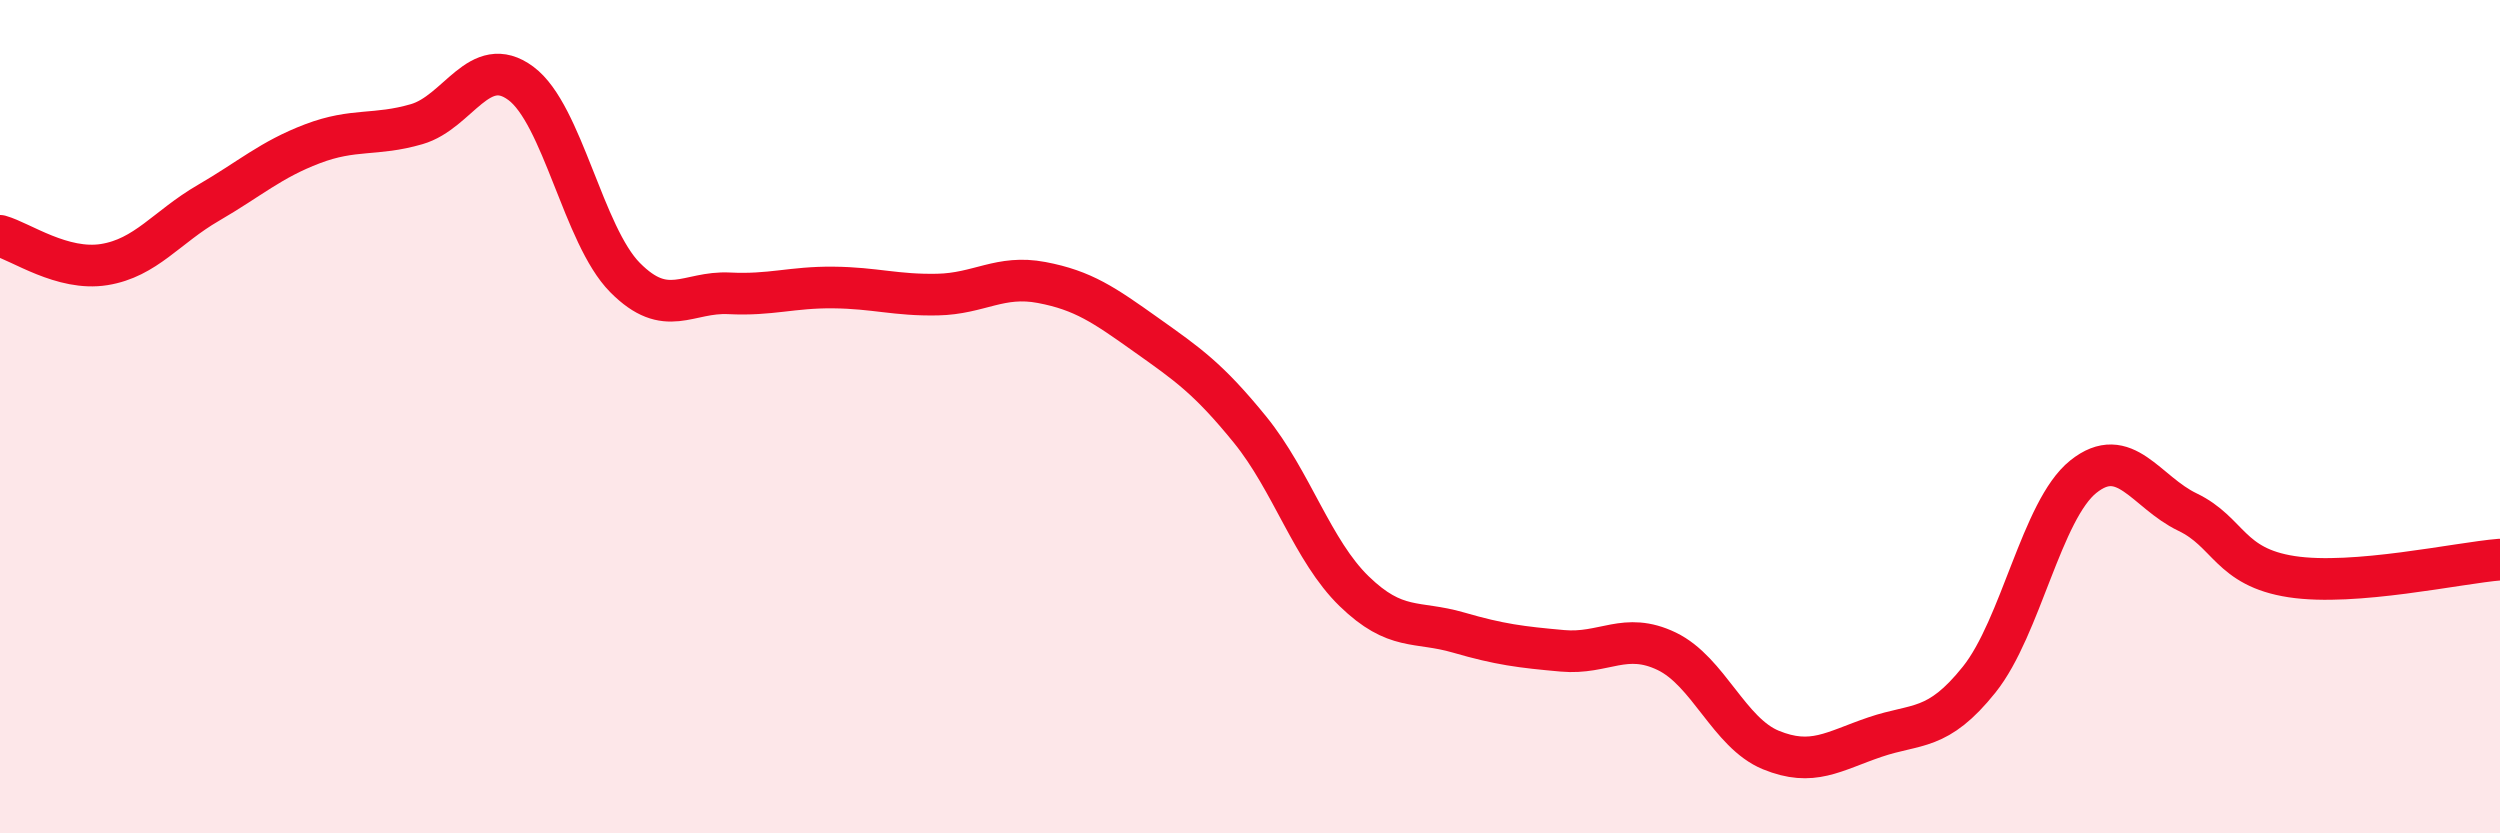
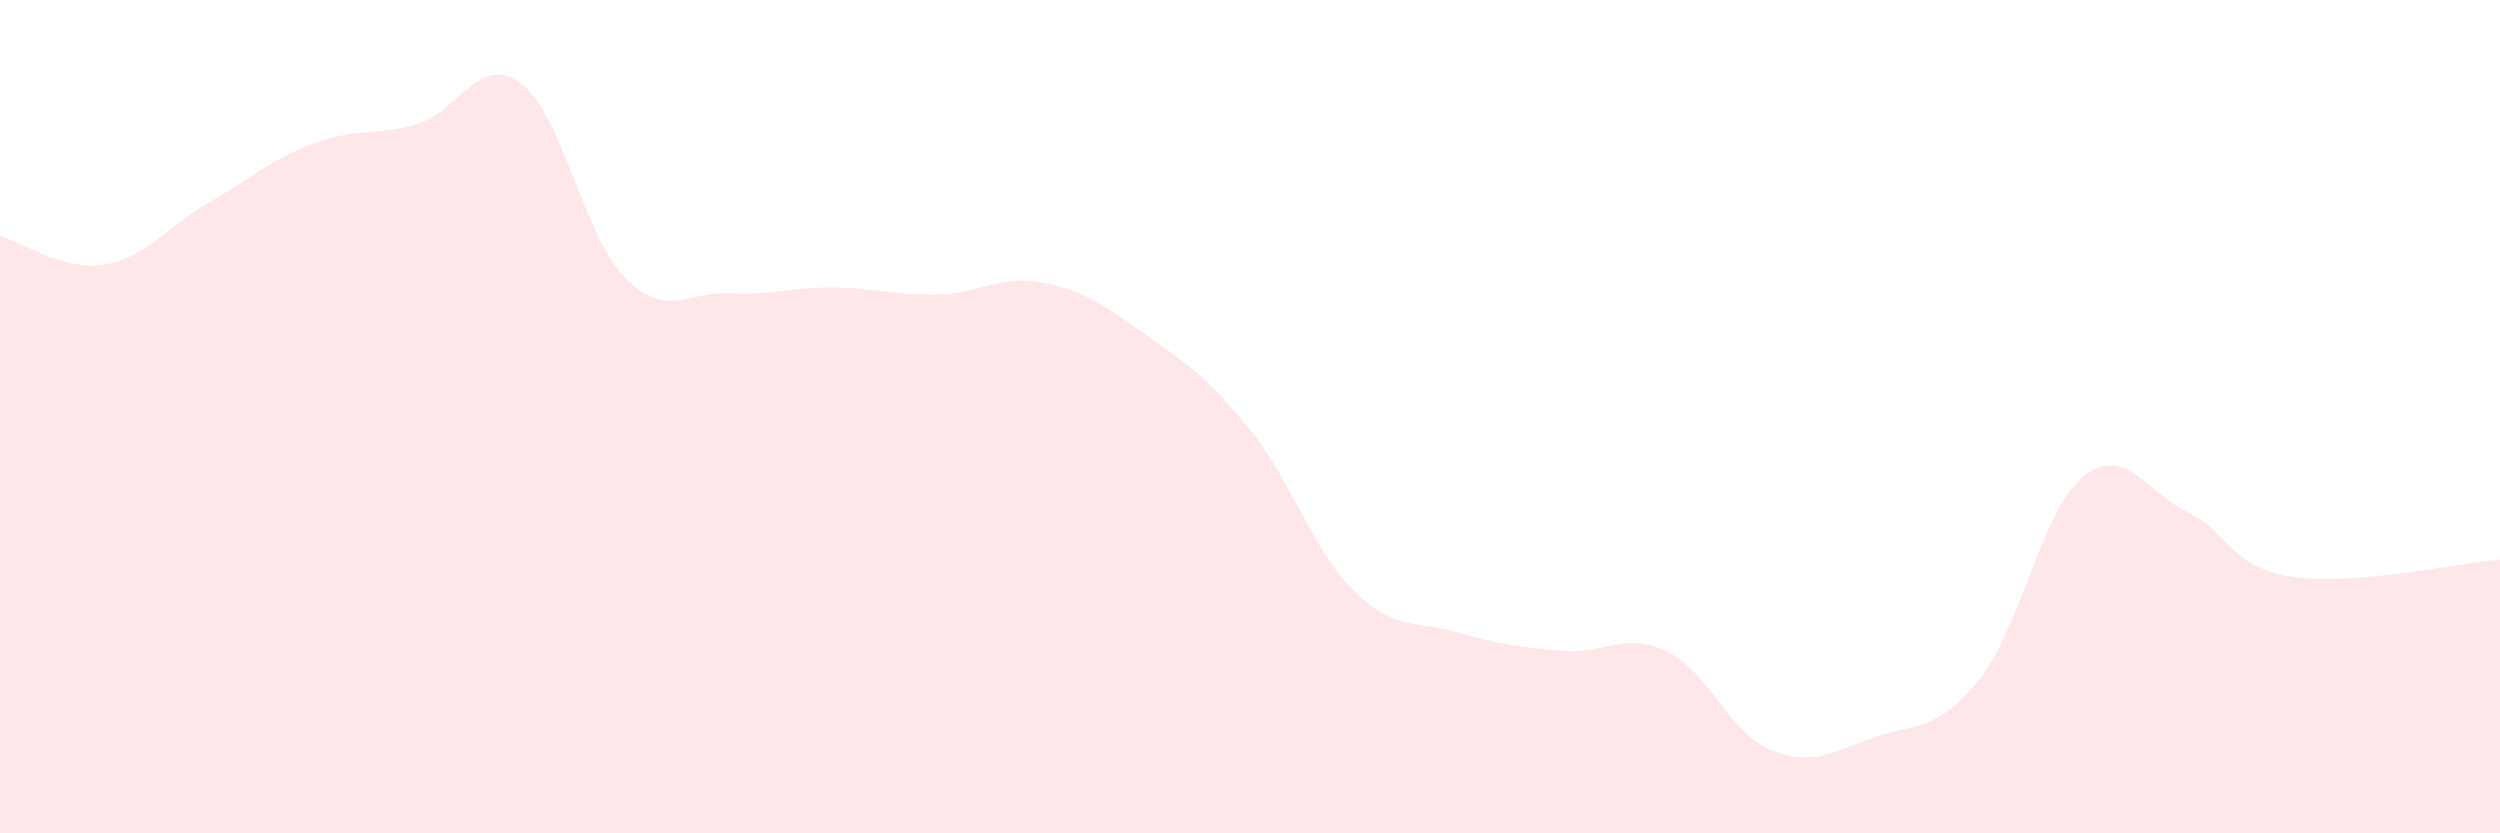
<svg xmlns="http://www.w3.org/2000/svg" width="60" height="20" viewBox="0 0 60 20">
  <path d="M 0,5.66 C 0.5,5.8 1.5,6.51 2.5,6.35 C 3.5,6.19 4,5.45 5,4.87 C 6,4.29 6.5,3.83 7.5,3.45 C 8.5,3.07 9,3.27 10,2.98 C 11,2.69 11.5,1.26 12.5,2 C 13.5,2.74 14,5.65 15,6.66 C 16,7.67 16.5,6.99 17.5,7.04 C 18.5,7.09 19,6.89 20,6.9 C 21,6.91 21.5,7.09 22.5,7.07 C 23.5,7.05 24,6.59 25,6.78 C 26,6.97 26.5,7.32 27.5,8.03 C 28.5,8.74 29,9.08 30,10.31 C 31,11.54 31.5,13.22 32.5,14.19 C 33.5,15.16 34,14.89 35,15.18 C 36,15.47 36.5,15.53 37.5,15.62 C 38.5,15.71 39,15.15 40,15.63 C 41,16.11 41.5,17.59 42.5,18 C 43.5,18.41 44,18.03 45,17.69 C 46,17.35 46.5,17.56 47.5,16.31 C 48.5,15.06 49,12.24 50,11.44 C 51,10.64 51.5,11.81 52.5,12.29 C 53.5,12.77 53.5,13.61 55,13.84 C 56.5,14.07 59,13.51 60,13.43L60 20L0 20Z" fill="#EB0A25" opacity="0.1" stroke-linecap="round" stroke-linejoin="round" />
-   <path d="M 0,5.66 C 0.5,5.8 1.5,6.51 2.5,6.35 C 3.5,6.19 4,5.45 5,4.87 C 6,4.29 6.5,3.83 7.5,3.45 C 8.5,3.07 9,3.27 10,2.98 C 11,2.69 11.5,1.26 12.5,2 C 13.5,2.74 14,5.65 15,6.66 C 16,7.67 16.5,6.99 17.5,7.04 C 18.5,7.09 19,6.89 20,6.9 C 21,6.91 21.5,7.09 22.5,7.07 C 23.5,7.05 24,6.59 25,6.78 C 26,6.97 26.5,7.32 27.5,8.03 C 28.5,8.74 29,9.08 30,10.31 C 31,11.54 31.5,13.22 32.5,14.19 C 33.5,15.16 34,14.89 35,15.18 C 36,15.47 36.5,15.53 37.5,15.62 C 38.5,15.71 39,15.15 40,15.63 C 41,16.11 41.5,17.59 42.5,18 C 43.5,18.41 44,18.03 45,17.69 C 46,17.35 46.5,17.56 47.5,16.31 C 48.5,15.06 49,12.24 50,11.44 C 51,10.64 51.5,11.81 52.5,12.29 C 53.5,12.77 53.5,13.61 55,13.84 C 56.5,14.07 59,13.51 60,13.43" stroke="#EB0A25" stroke-width="1" fill="none" stroke-linecap="round" stroke-linejoin="round" />
</svg>